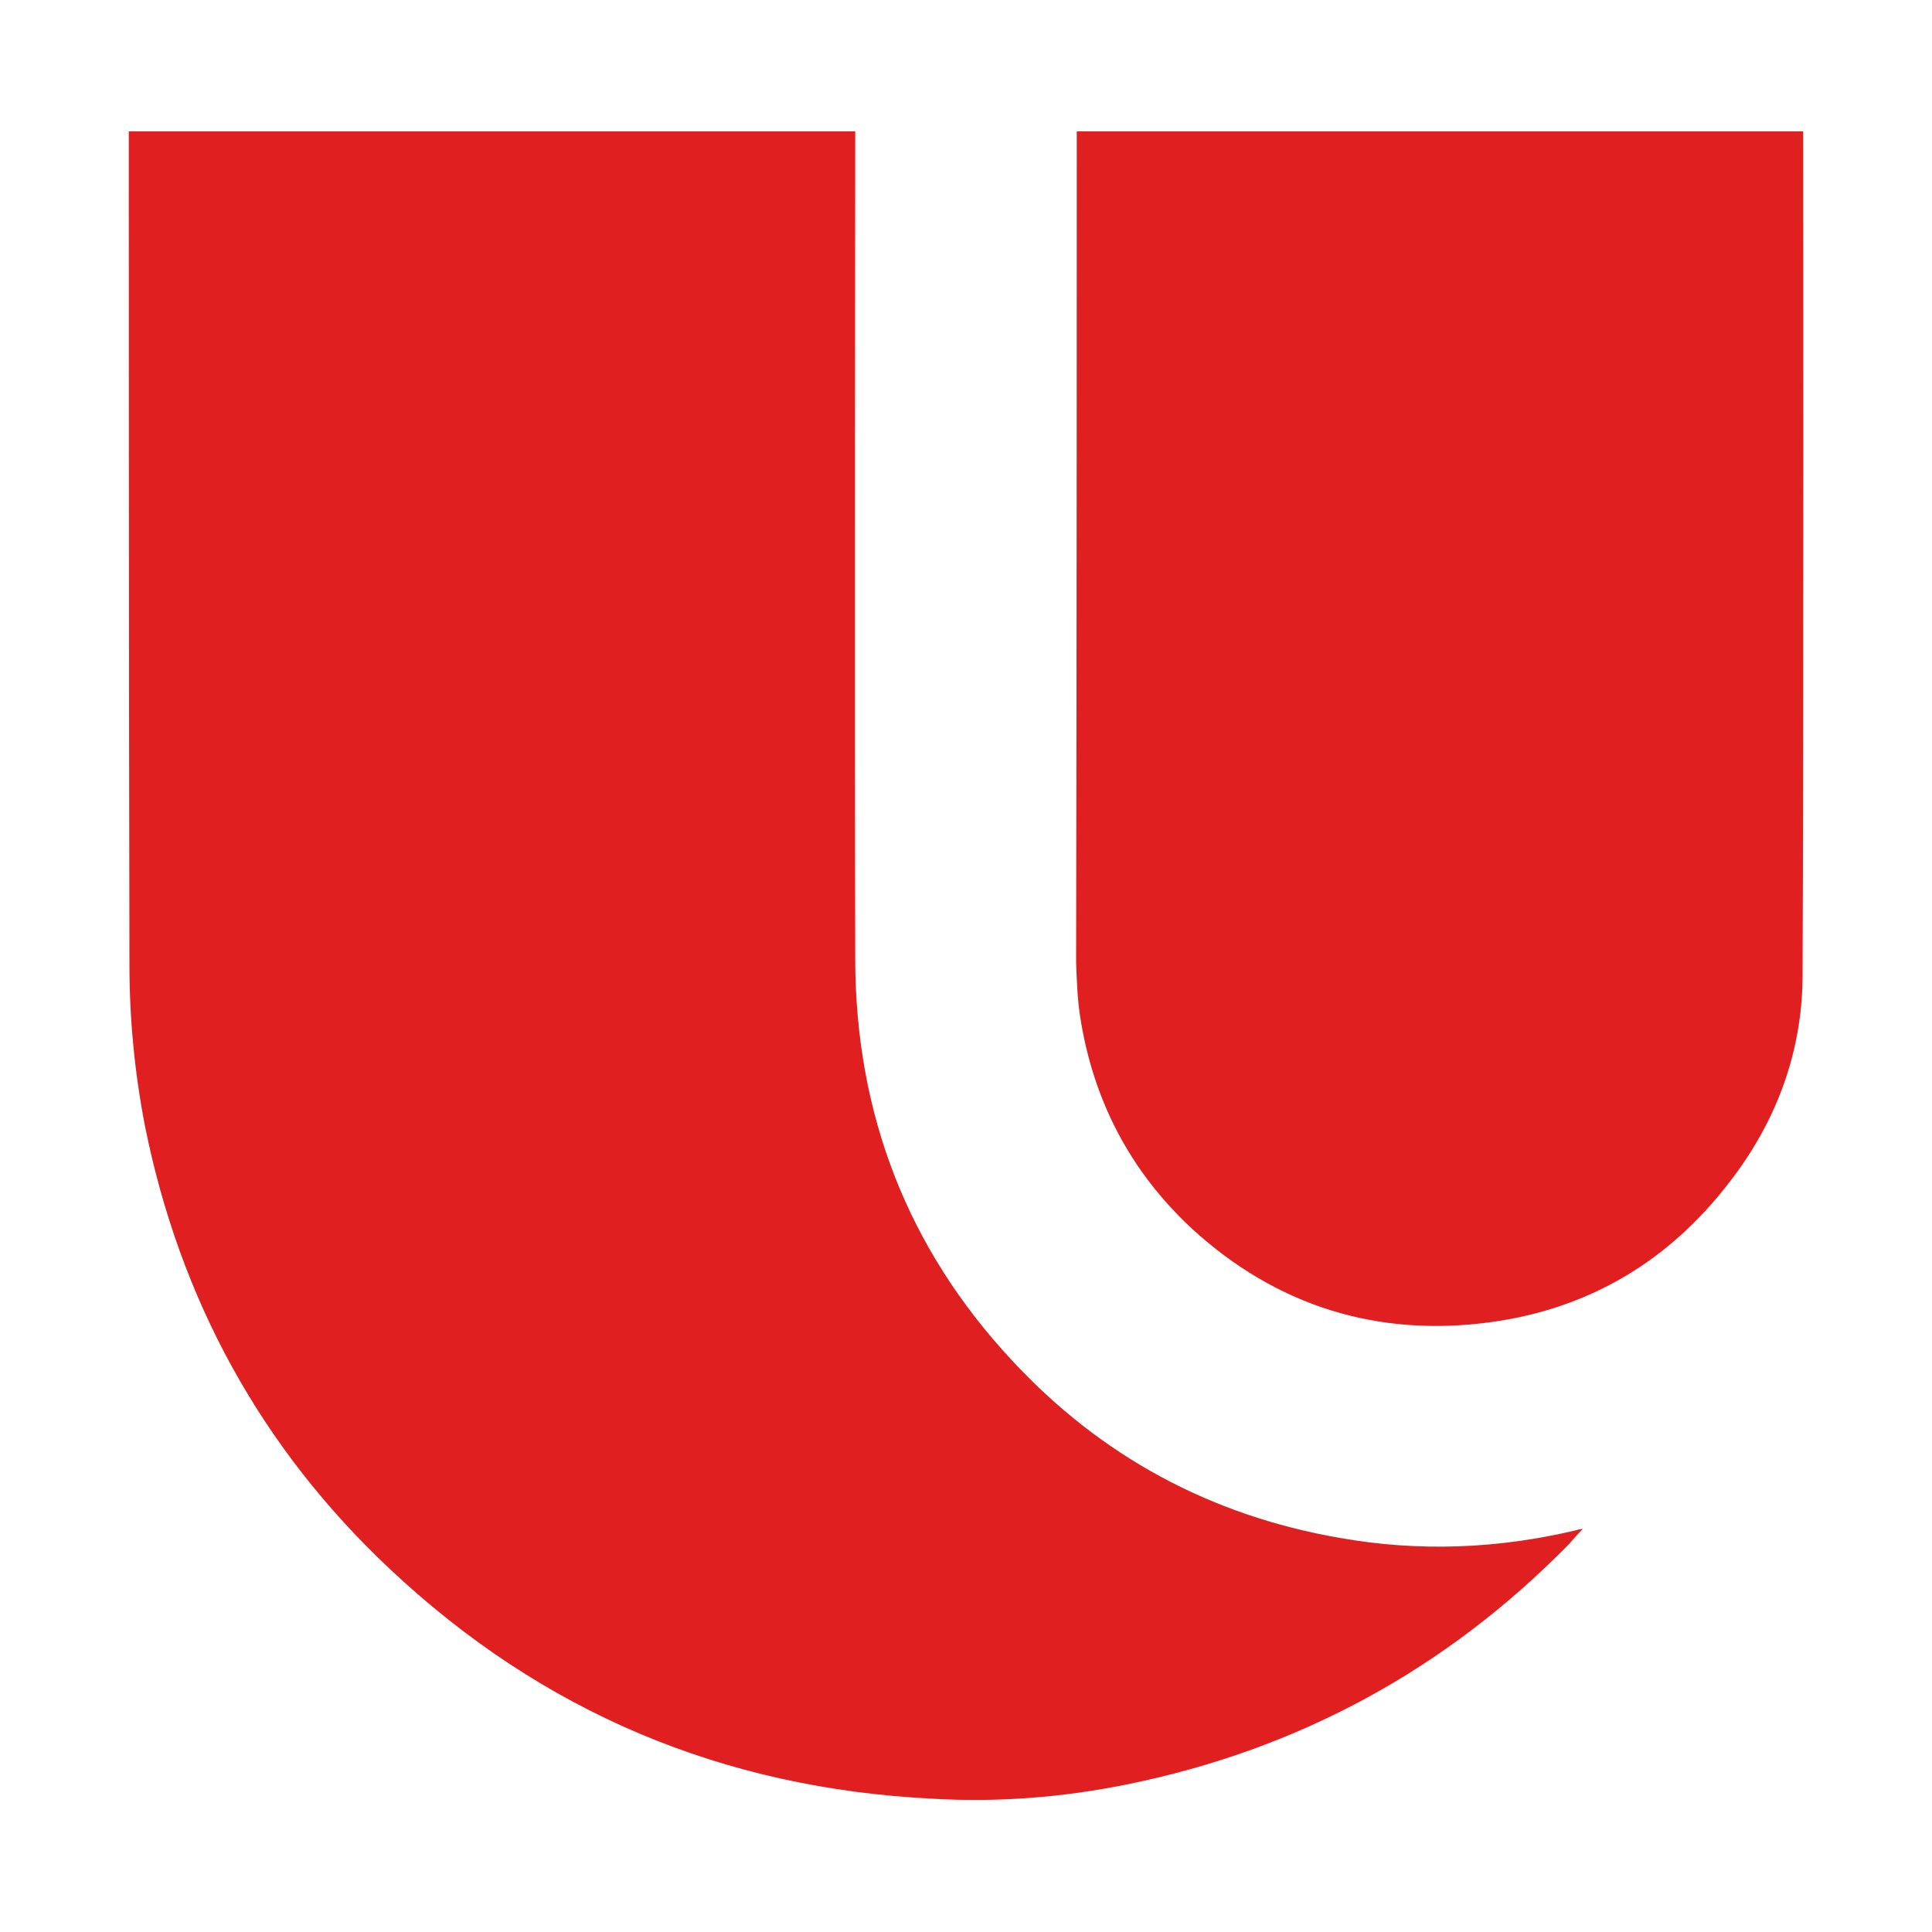
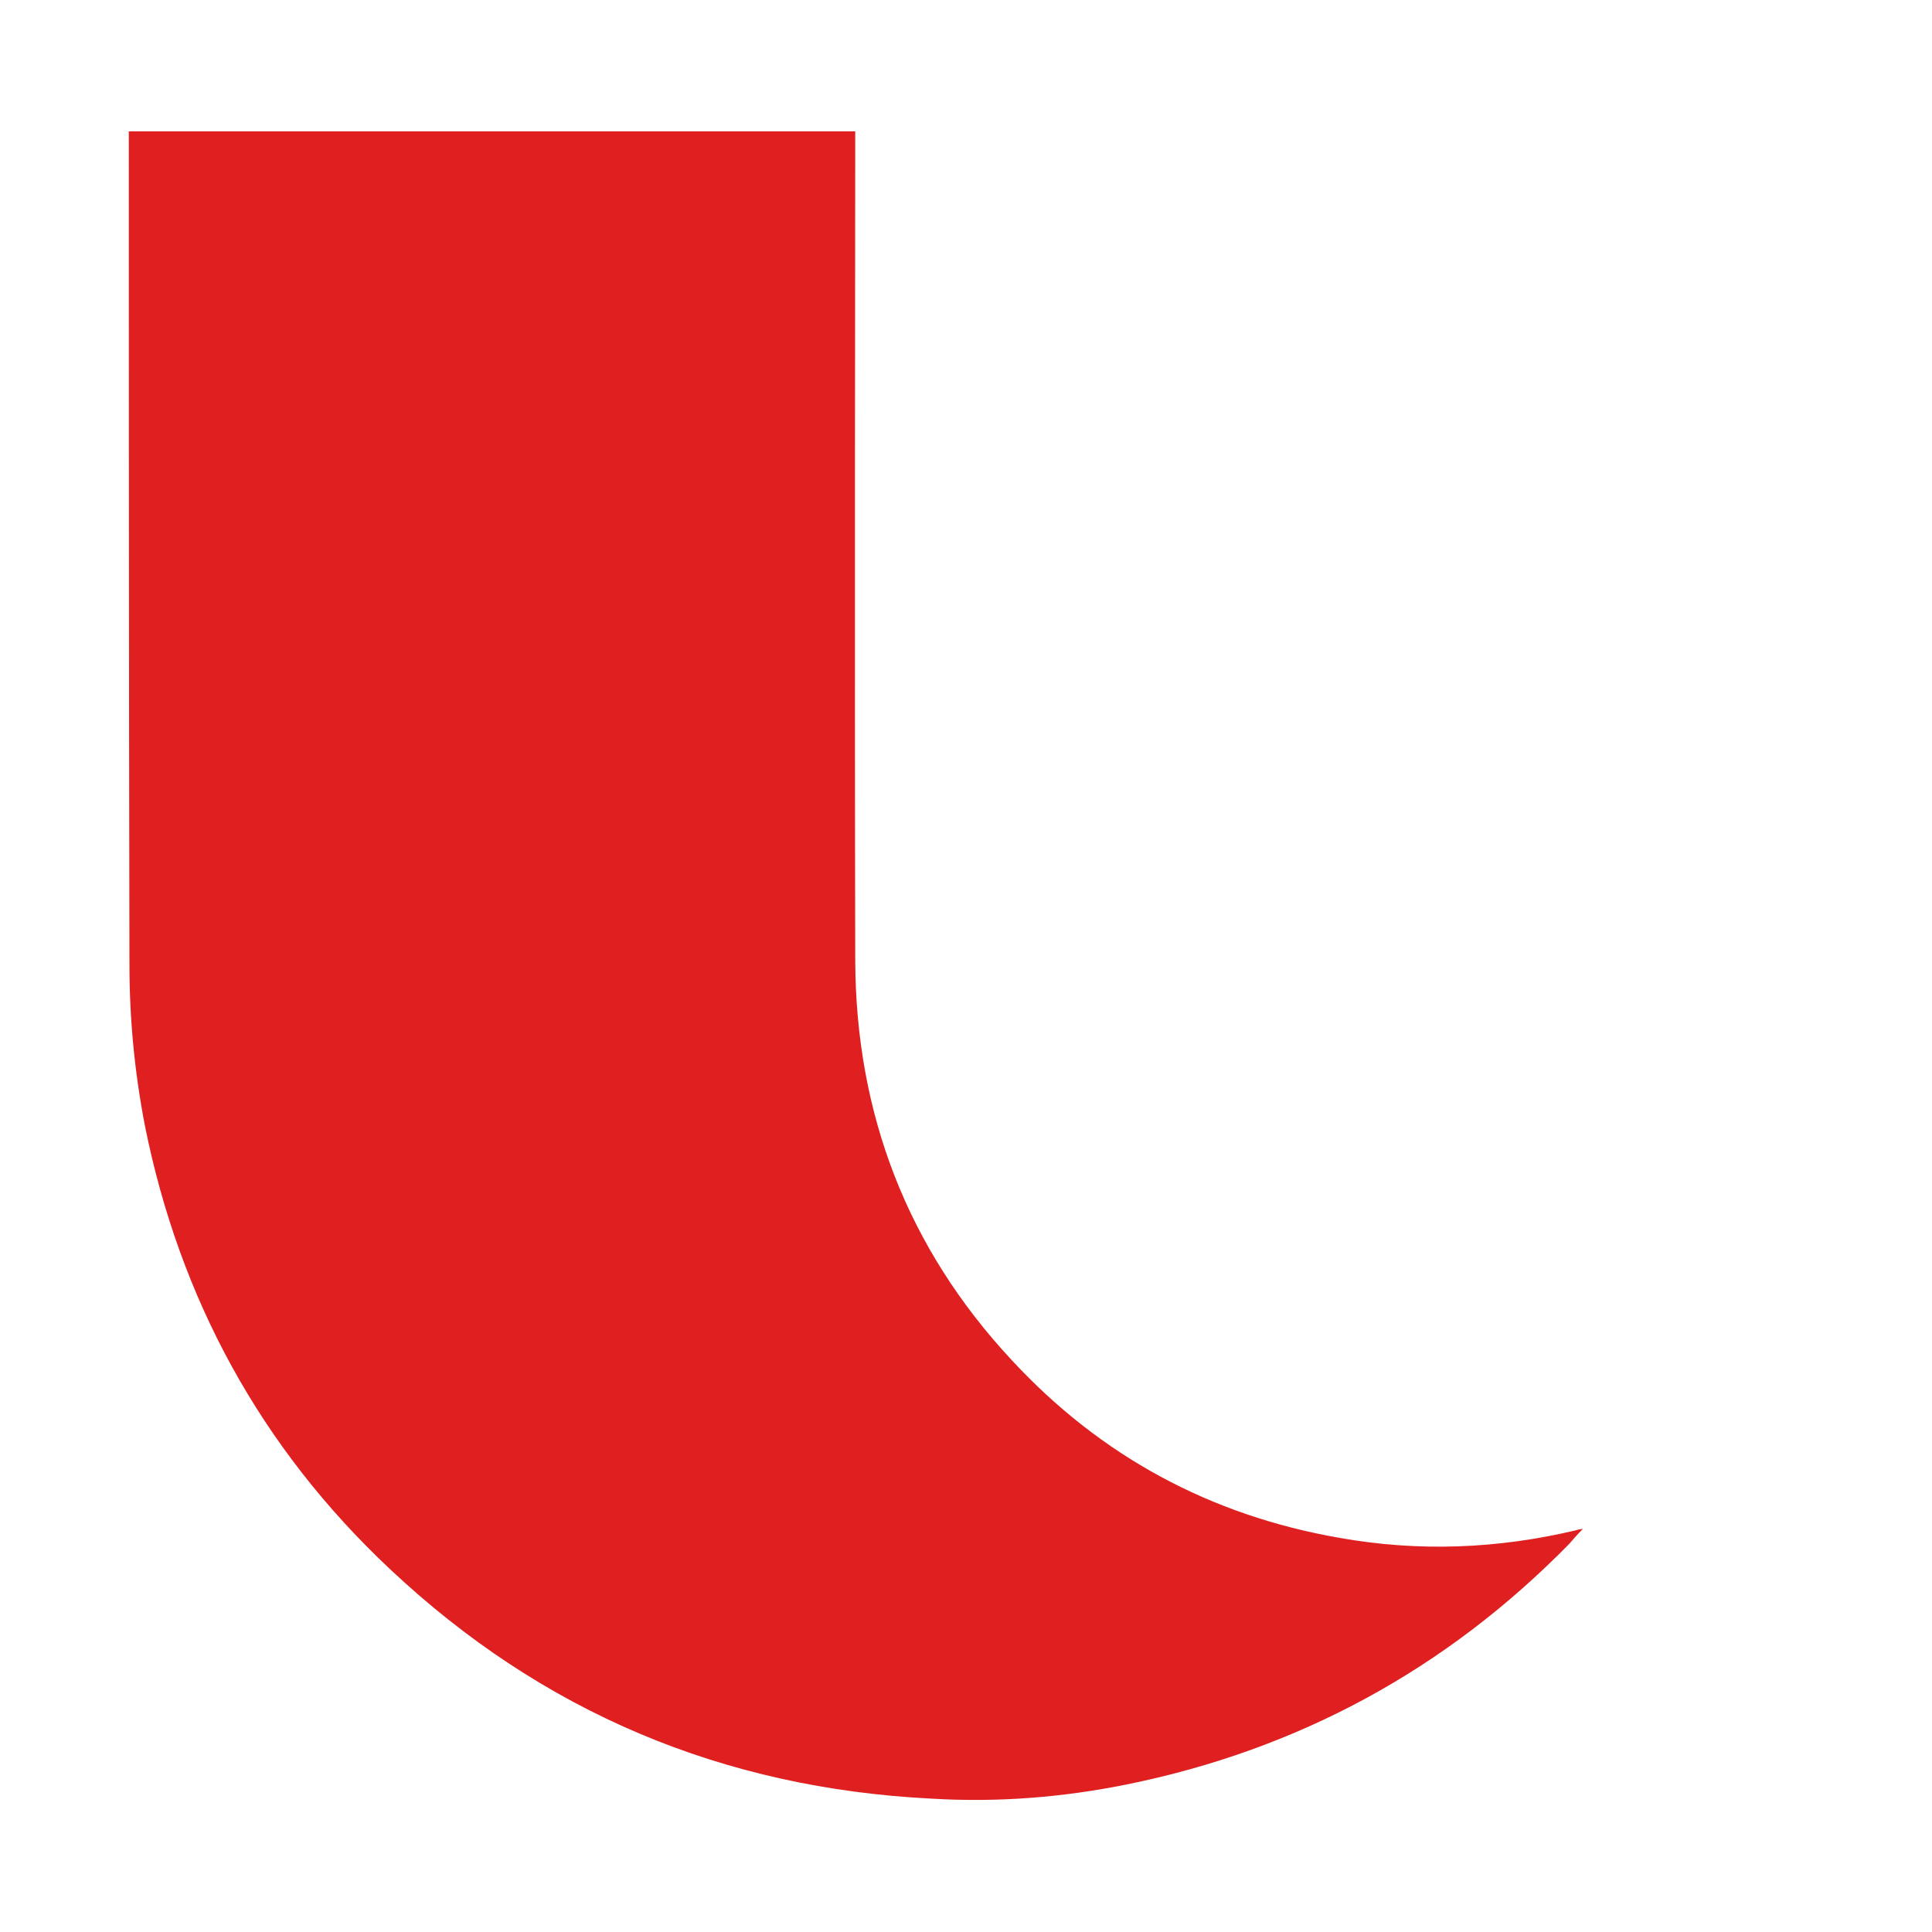
<svg xmlns="http://www.w3.org/2000/svg" version="1.1" id="Layer_1" x="0px" y="0px" viewBox="0 0 300 300" style="enable-background:new 0 0 300 300;" xml:space="preserve">
  <style type="text/css">
	.st0{fill:#E02020;}
</style>
  <g>
    <path class="st0" d="M20,20.4c37.7,0,75.1,0,112.8,0c0,0.5-0.1,86.4,0,128.8c0.1,23.8,8.1,44.6,24.3,62   c13.8,14.9,30.8,24.1,50.9,27.6c12.4,2.2,24.6,1.7,36.8-1.2c0.2-0.1,0.4-0.1,1-0.2c-0.9,0.9-1.5,1.6-2.1,2.3   c-19.1,19.5-42.1,32-68.8,37.4c-9.9,2-20,2.8-30.1,2.2c-32.5-1.6-60.6-13.4-84.3-35.7c-20-18.8-32.6-41.9-38-68.8   c-1.6-8.3-2.4-16.6-2.4-25C20,107.4,20,21.1,20,20.4z" />
-     <path class="st0" d="M167.2,20.4c37.7,0,75.1,0,112.8,0c0,0.4,0.1,88-0.1,131.4c-0.1,11.7-4.1,22.4-11.3,31.7   c-9.4,12.3-21.8,19.7-37.1,21.8c-17.6,2.4-33.3-2.5-46.4-14.5c-9.6-8.9-15.4-20-17.4-33.1c-0.4-2.7-0.5-5.4-0.6-8.2   C167.2,107,167.2,21,167.2,20.4z" />
  </g>
</svg>